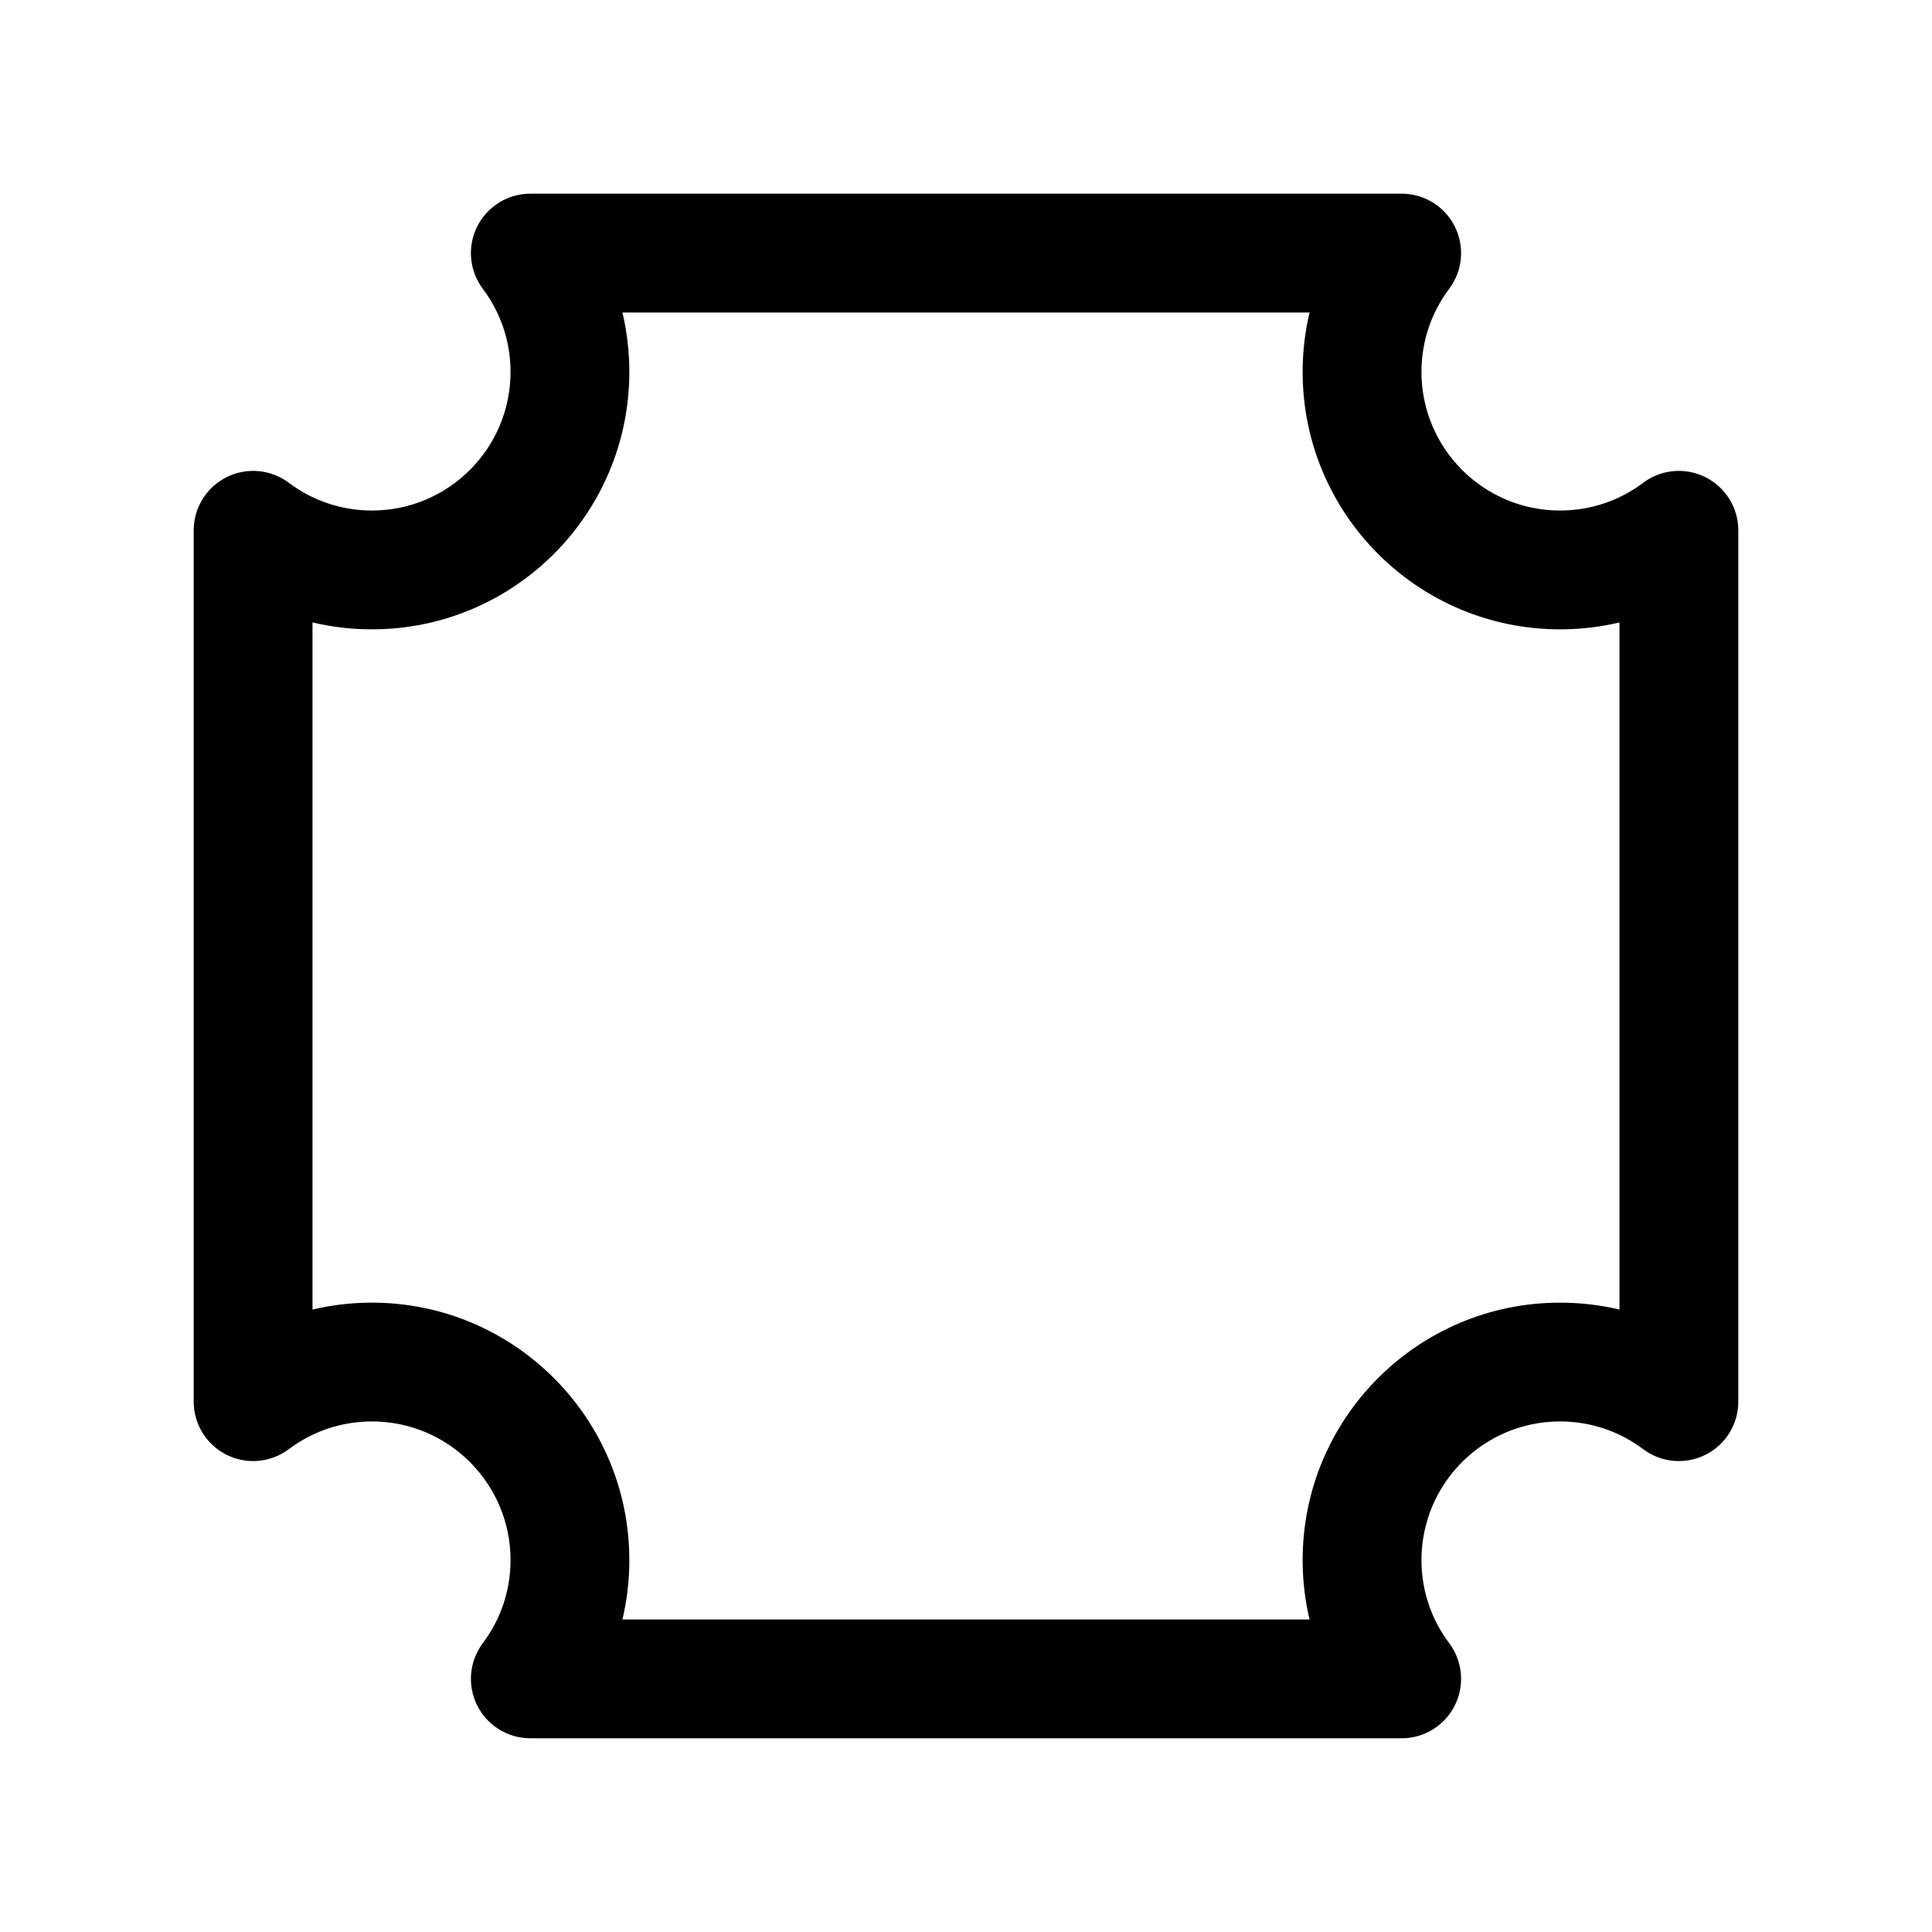
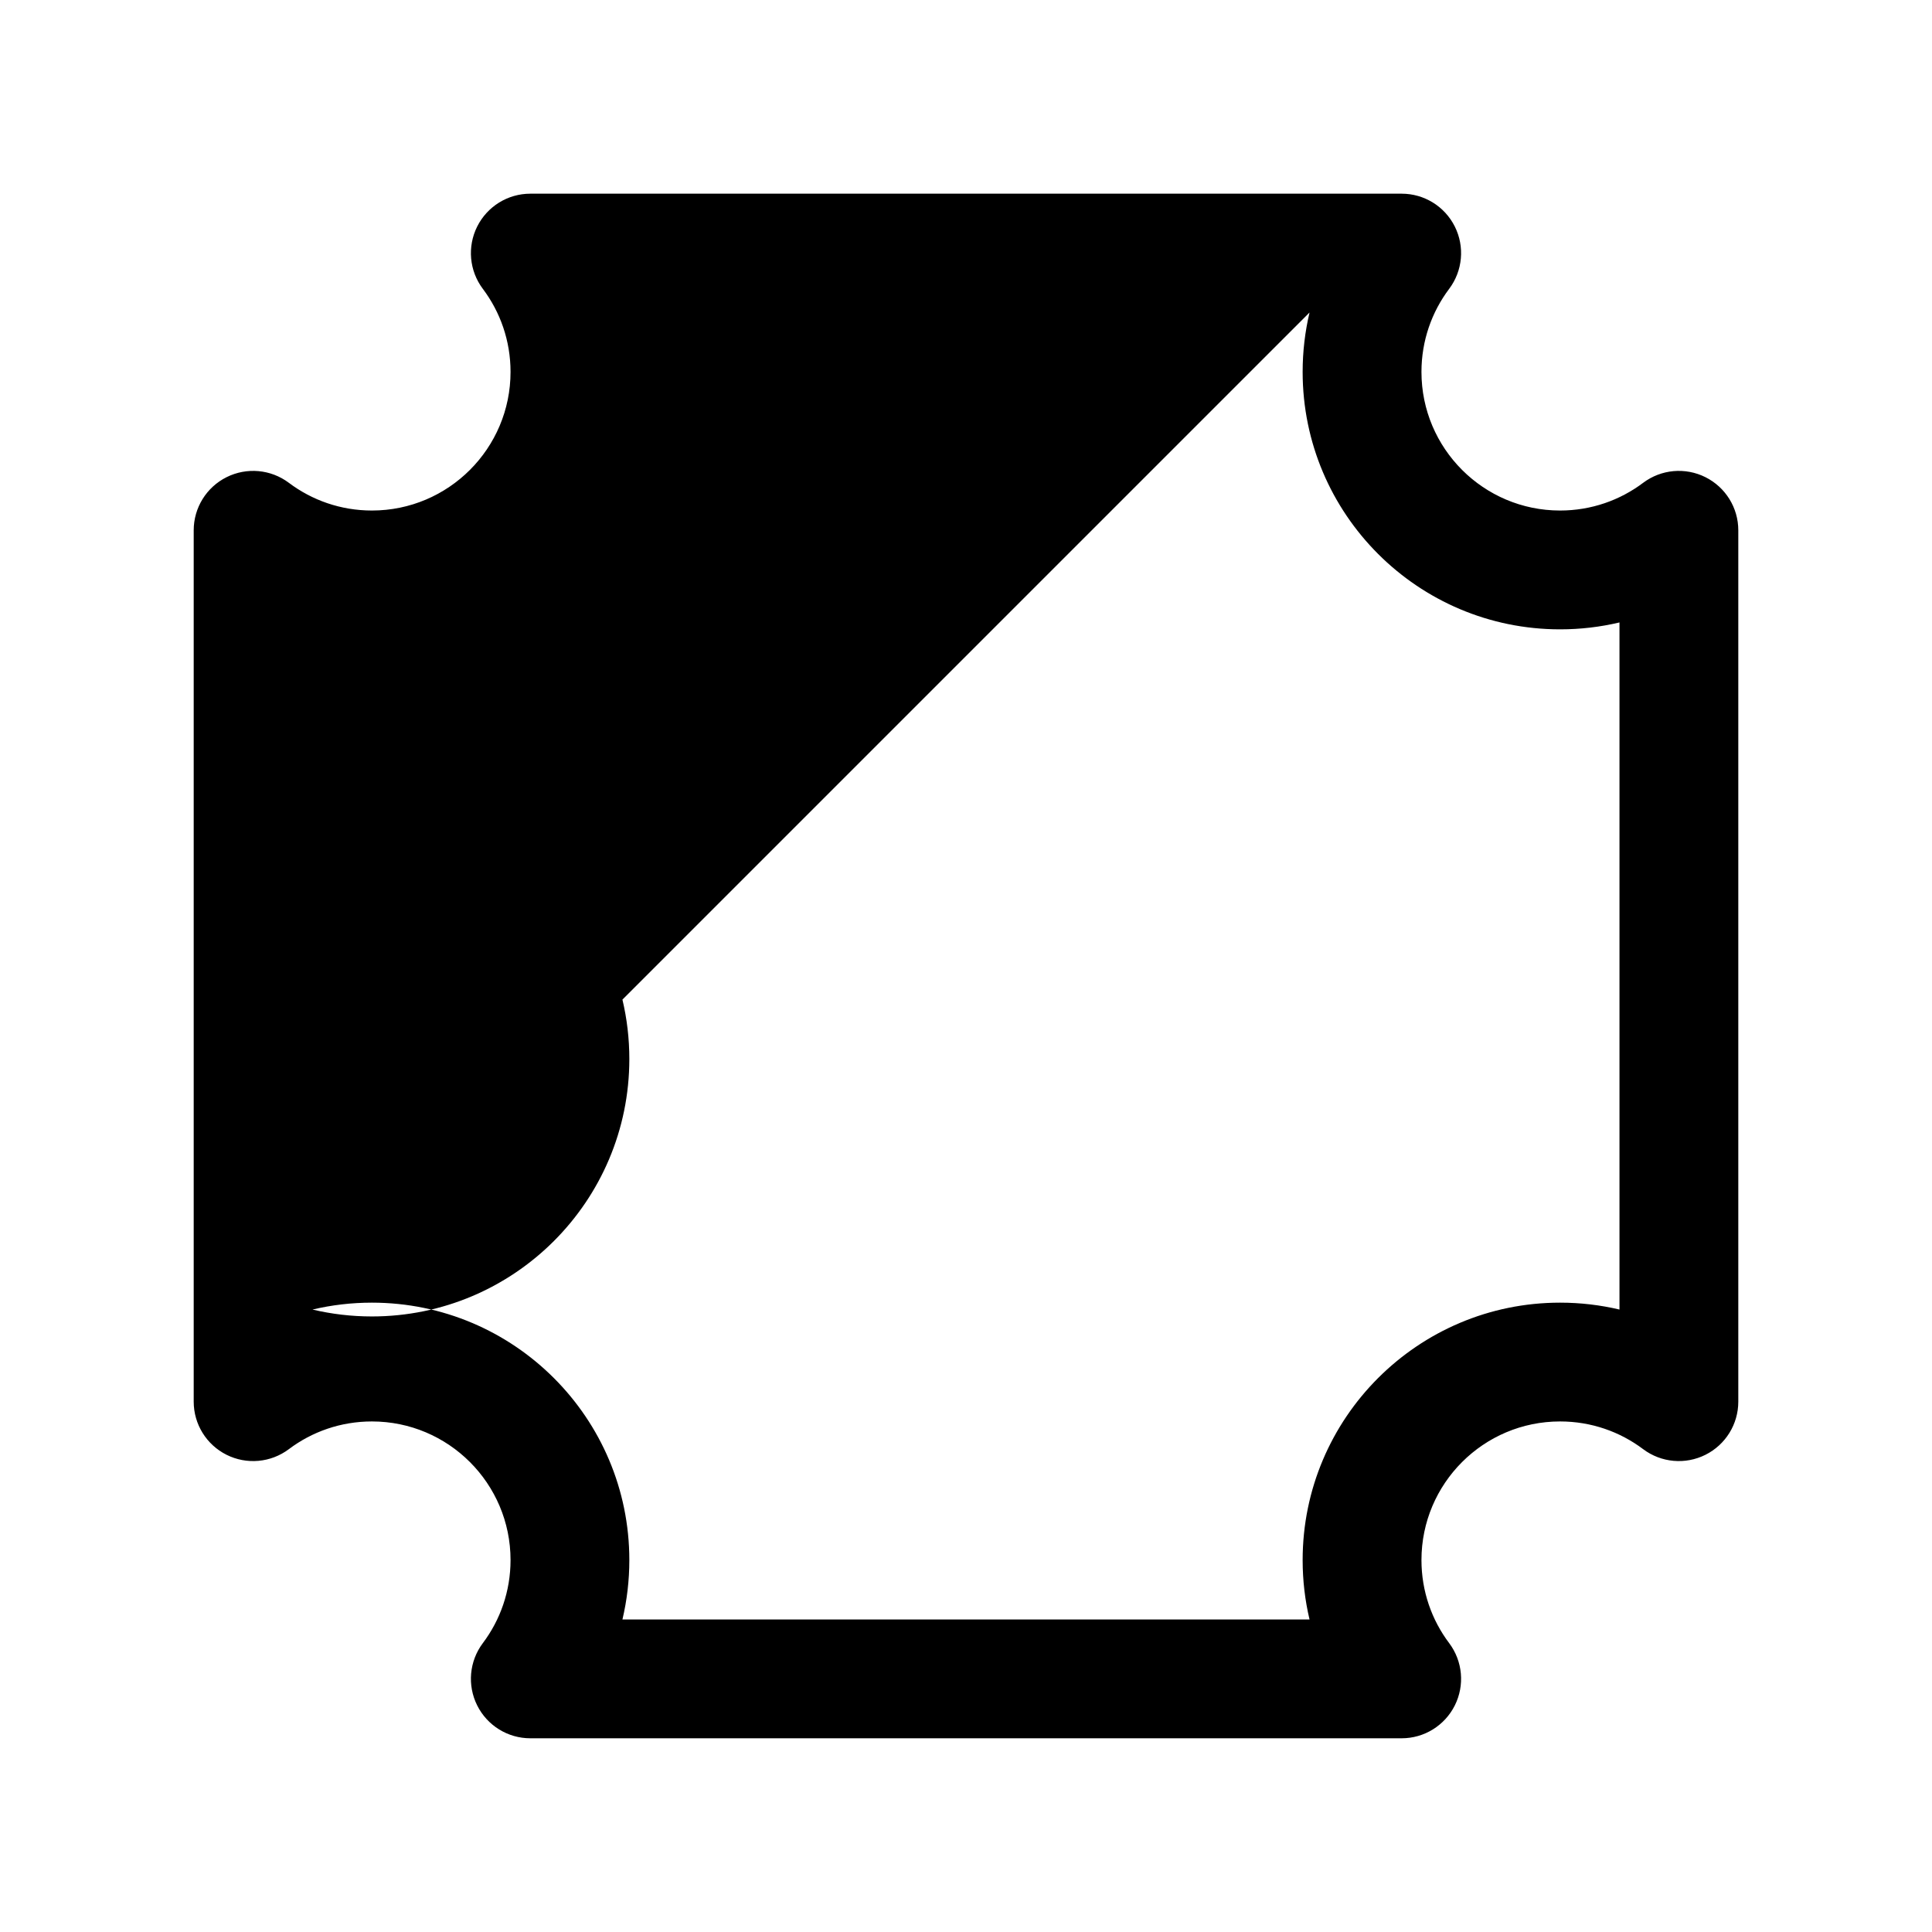
<svg xmlns="http://www.w3.org/2000/svg" fill="#000000" width="800px" height="800px" version="1.1" viewBox="144 144 512 512">
-   <path d="m528.05 220.54c3.59-4.785 4.156-11.168 1.492-16.5-2.664-5.332-8.102-8.711-14.086-8.711h-230.91c-5.984 0-11.418 3.379-14.086 8.711-2.664 5.332-2.098 11.715 1.492 16.5 4.617 6.129 7.348 13.75 7.348 22.02 0 20.277-16.457 36.734-36.734 36.734-8.27 0-15.891-2.731-22.02-7.348-4.785-3.59-11.168-4.156-16.5-1.492s-8.711 8.102-8.711 14.086v230.91c0 5.984 3.379 11.418 8.711 14.086 5.332 2.664 11.715 2.098 16.5-1.492 6.129-4.617 13.75-7.348 22.02-7.348 20.277 0 36.734 16.457 36.734 36.734 0 8.27-2.731 15.891-7.348 22.02-3.59 4.785-4.156 11.168-1.492 16.5 2.664 5.332 8.102 8.711 14.086 8.711h230.91c5.984 0 11.418-3.379 14.086-8.711 2.664-5.332 2.098-11.715-1.492-16.5-4.617-6.129-7.348-13.75-7.348-22.02 0-20.277 16.457-36.734 36.734-36.734 8.27 0 15.891 2.731 22.02 7.348 4.785 3.59 11.168 4.156 16.5 1.492 5.332-2.664 8.711-8.102 8.711-14.086v-230.91c0-5.984-3.379-11.418-8.711-14.086-5.332-2.664-11.715-2.098-16.5 1.492-6.129 4.617-13.75 7.348-22.02 7.348-20.277 0-36.734-16.457-36.734-36.734 0-8.27 2.731-15.891 7.348-22.02zm-37.008 6.277c-1.195 5.059-1.828 10.328-1.828 15.742 0 37.66 30.562 68.223 68.223 68.223 5.414 0 10.684-0.629 15.742-1.828v182.09c-5.059-1.195-10.328-1.828-15.742-1.828-37.66 0-68.223 30.562-68.223 68.223 0 5.414 0.629 10.684 1.828 15.742h-182.09c1.195-5.059 1.828-10.328 1.828-15.742 0-37.66-30.562-68.223-68.223-68.223-5.414 0-10.684 0.629-15.742 1.828v-182.09c5.059 1.195 10.328 1.828 15.742 1.828 37.66 0 68.223-30.562 68.223-68.223 0-5.414-0.629-10.684-1.828-15.742z" fill-rule="evenodd" />
+   <path d="m528.05 220.54c3.59-4.785 4.156-11.168 1.492-16.5-2.664-5.332-8.102-8.711-14.086-8.711h-230.91c-5.984 0-11.418 3.379-14.086 8.711-2.664 5.332-2.098 11.715 1.492 16.5 4.617 6.129 7.348 13.75 7.348 22.02 0 20.277-16.457 36.734-36.734 36.734-8.27 0-15.891-2.731-22.02-7.348-4.785-3.59-11.168-4.156-16.5-1.492s-8.711 8.102-8.711 14.086v230.91c0 5.984 3.379 11.418 8.711 14.086 5.332 2.664 11.715 2.098 16.5-1.492 6.129-4.617 13.75-7.348 22.02-7.348 20.277 0 36.734 16.457 36.734 36.734 0 8.27-2.731 15.891-7.348 22.02-3.59 4.785-4.156 11.168-1.492 16.5 2.664 5.332 8.102 8.711 14.086 8.711h230.91c5.984 0 11.418-3.379 14.086-8.711 2.664-5.332 2.098-11.715-1.492-16.5-4.617-6.129-7.348-13.75-7.348-22.02 0-20.277 16.457-36.734 36.734-36.734 8.27 0 15.891 2.731 22.02 7.348 4.785 3.59 11.168 4.156 16.5 1.492 5.332-2.664 8.711-8.102 8.711-14.086v-230.91c0-5.984-3.379-11.418-8.711-14.086-5.332-2.664-11.715-2.098-16.5 1.492-6.129 4.617-13.75 7.348-22.02 7.348-20.277 0-36.734-16.457-36.734-36.734 0-8.27 2.731-15.891 7.348-22.02zm-37.008 6.277c-1.195 5.059-1.828 10.328-1.828 15.742 0 37.66 30.562 68.223 68.223 68.223 5.414 0 10.684-0.629 15.742-1.828v182.09c-5.059-1.195-10.328-1.828-15.742-1.828-37.66 0-68.223 30.562-68.223 68.223 0 5.414 0.629 10.684 1.828 15.742h-182.09c1.195-5.059 1.828-10.328 1.828-15.742 0-37.66-30.562-68.223-68.223-68.223-5.414 0-10.684 0.629-15.742 1.828c5.059 1.195 10.328 1.828 15.742 1.828 37.66 0 68.223-30.562 68.223-68.223 0-5.414-0.629-10.684-1.828-15.742z" fill-rule="evenodd" />
</svg>